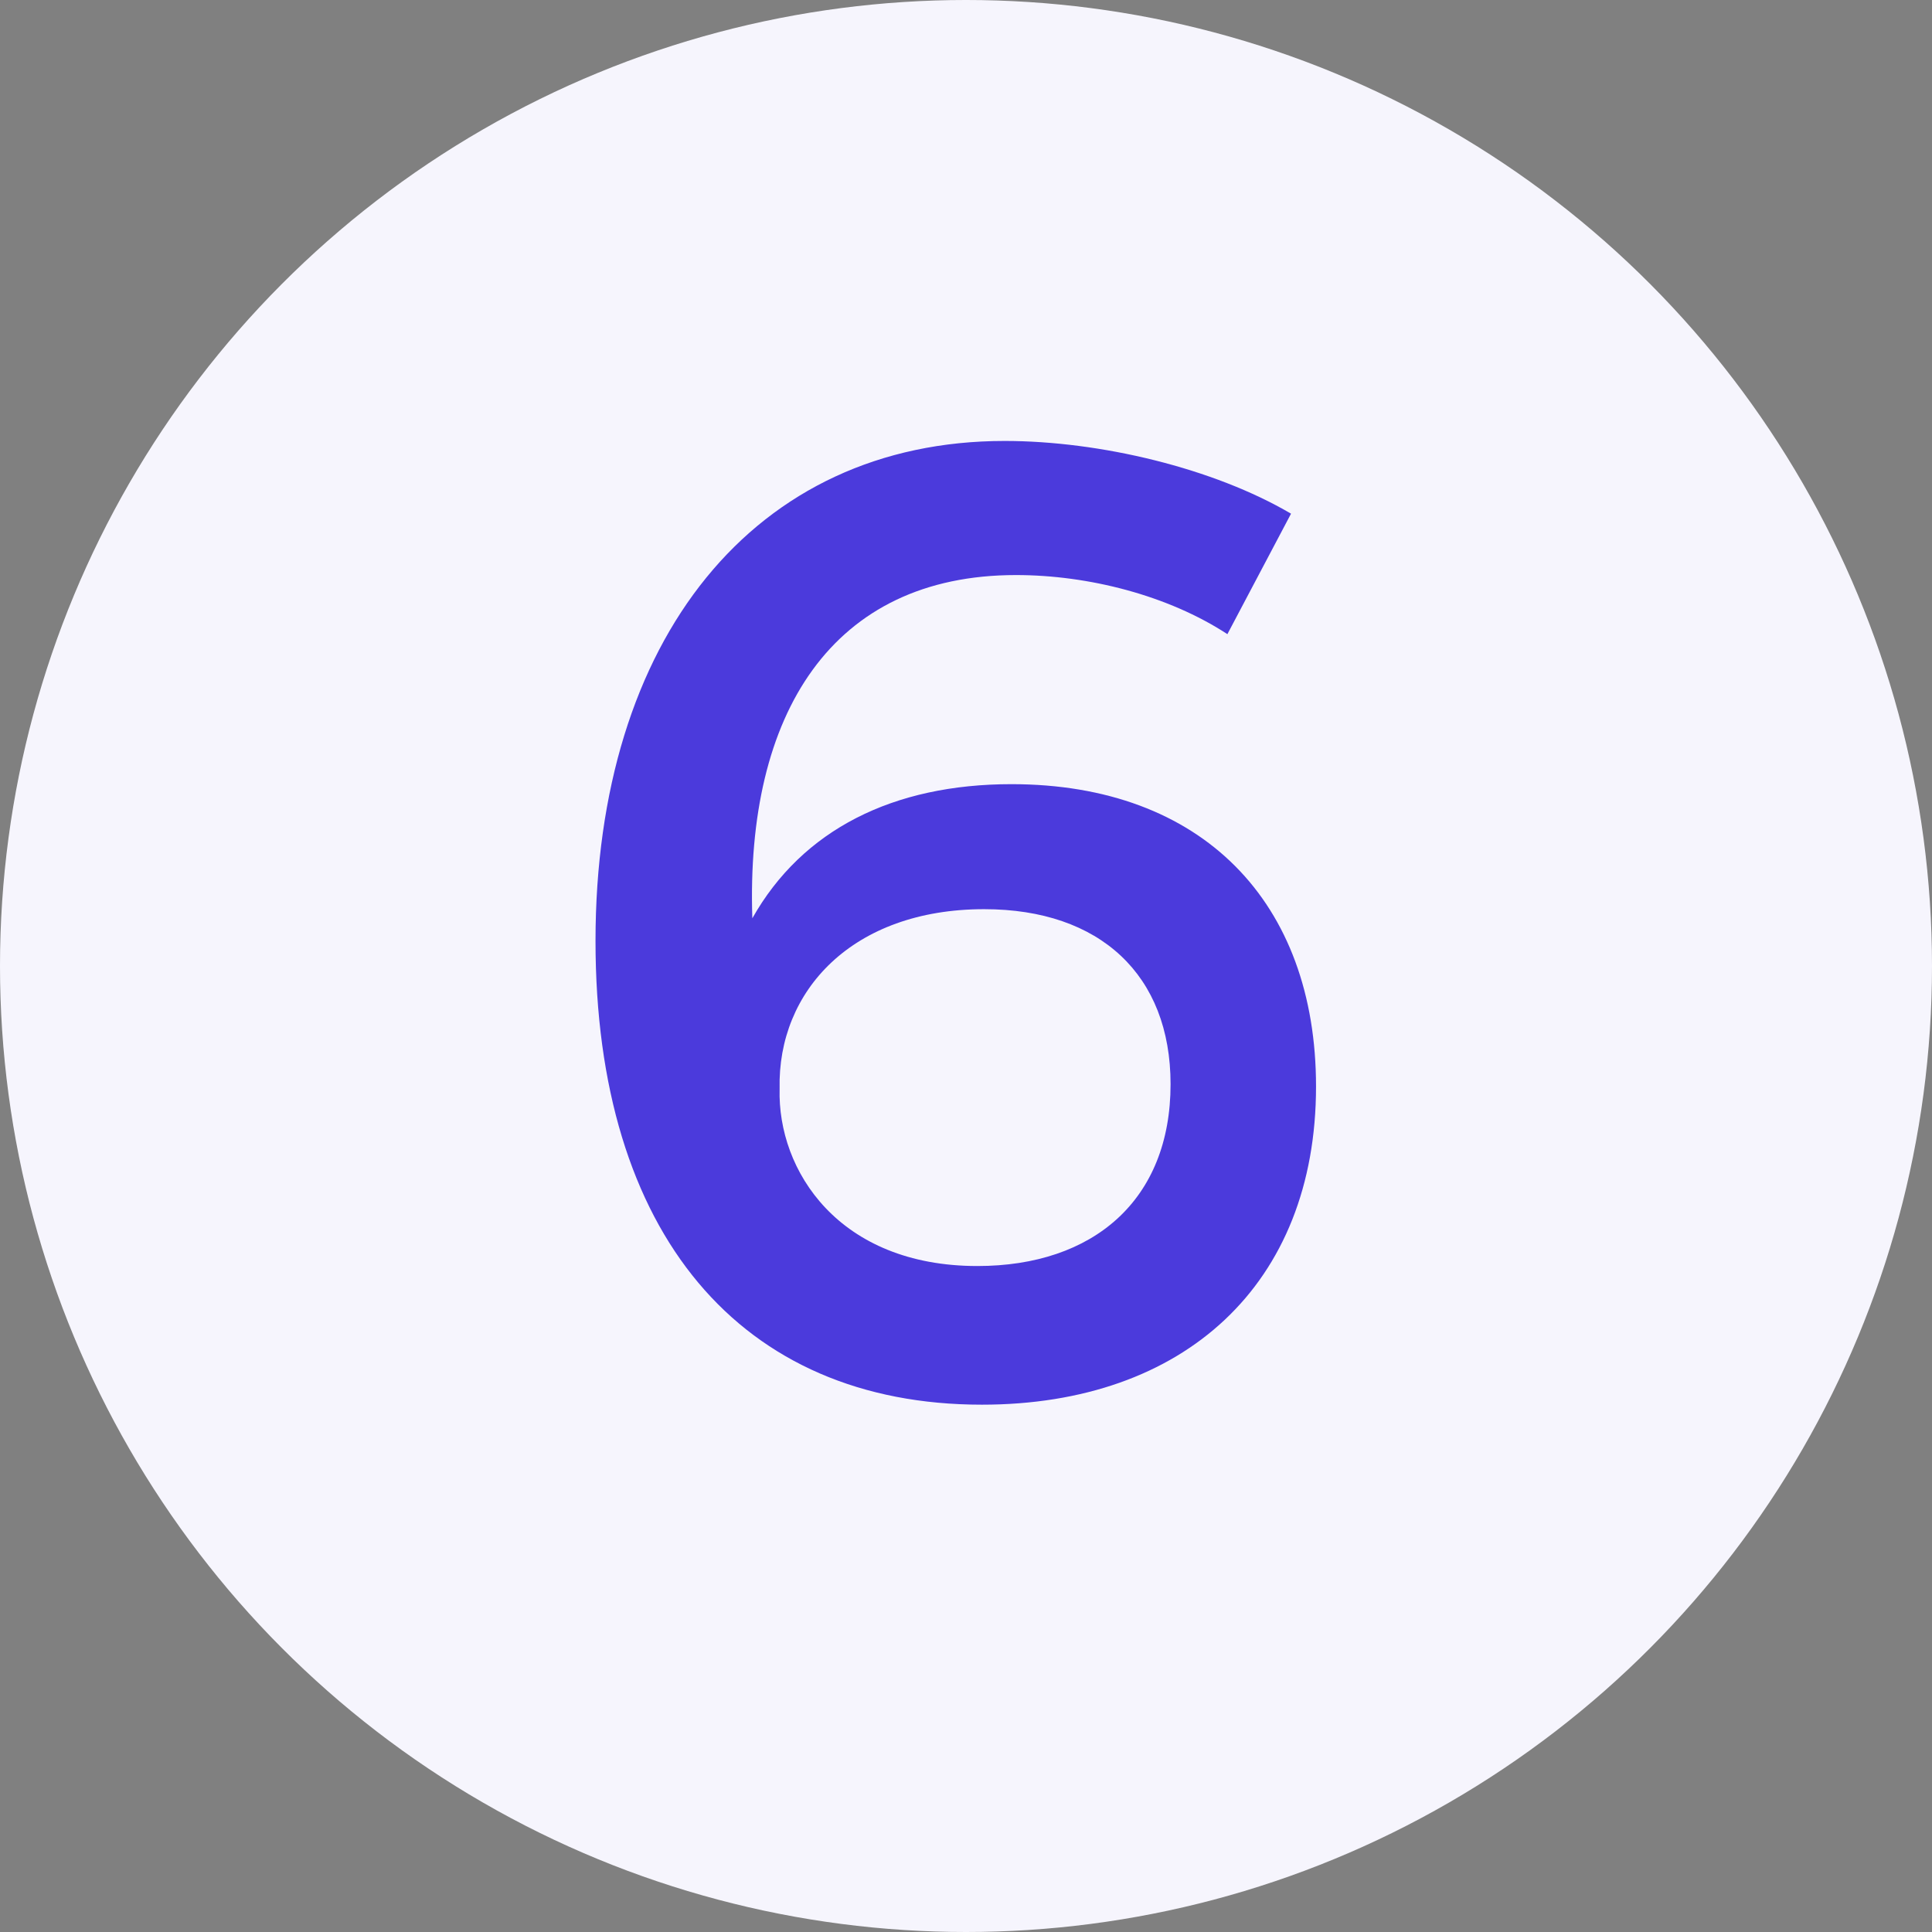
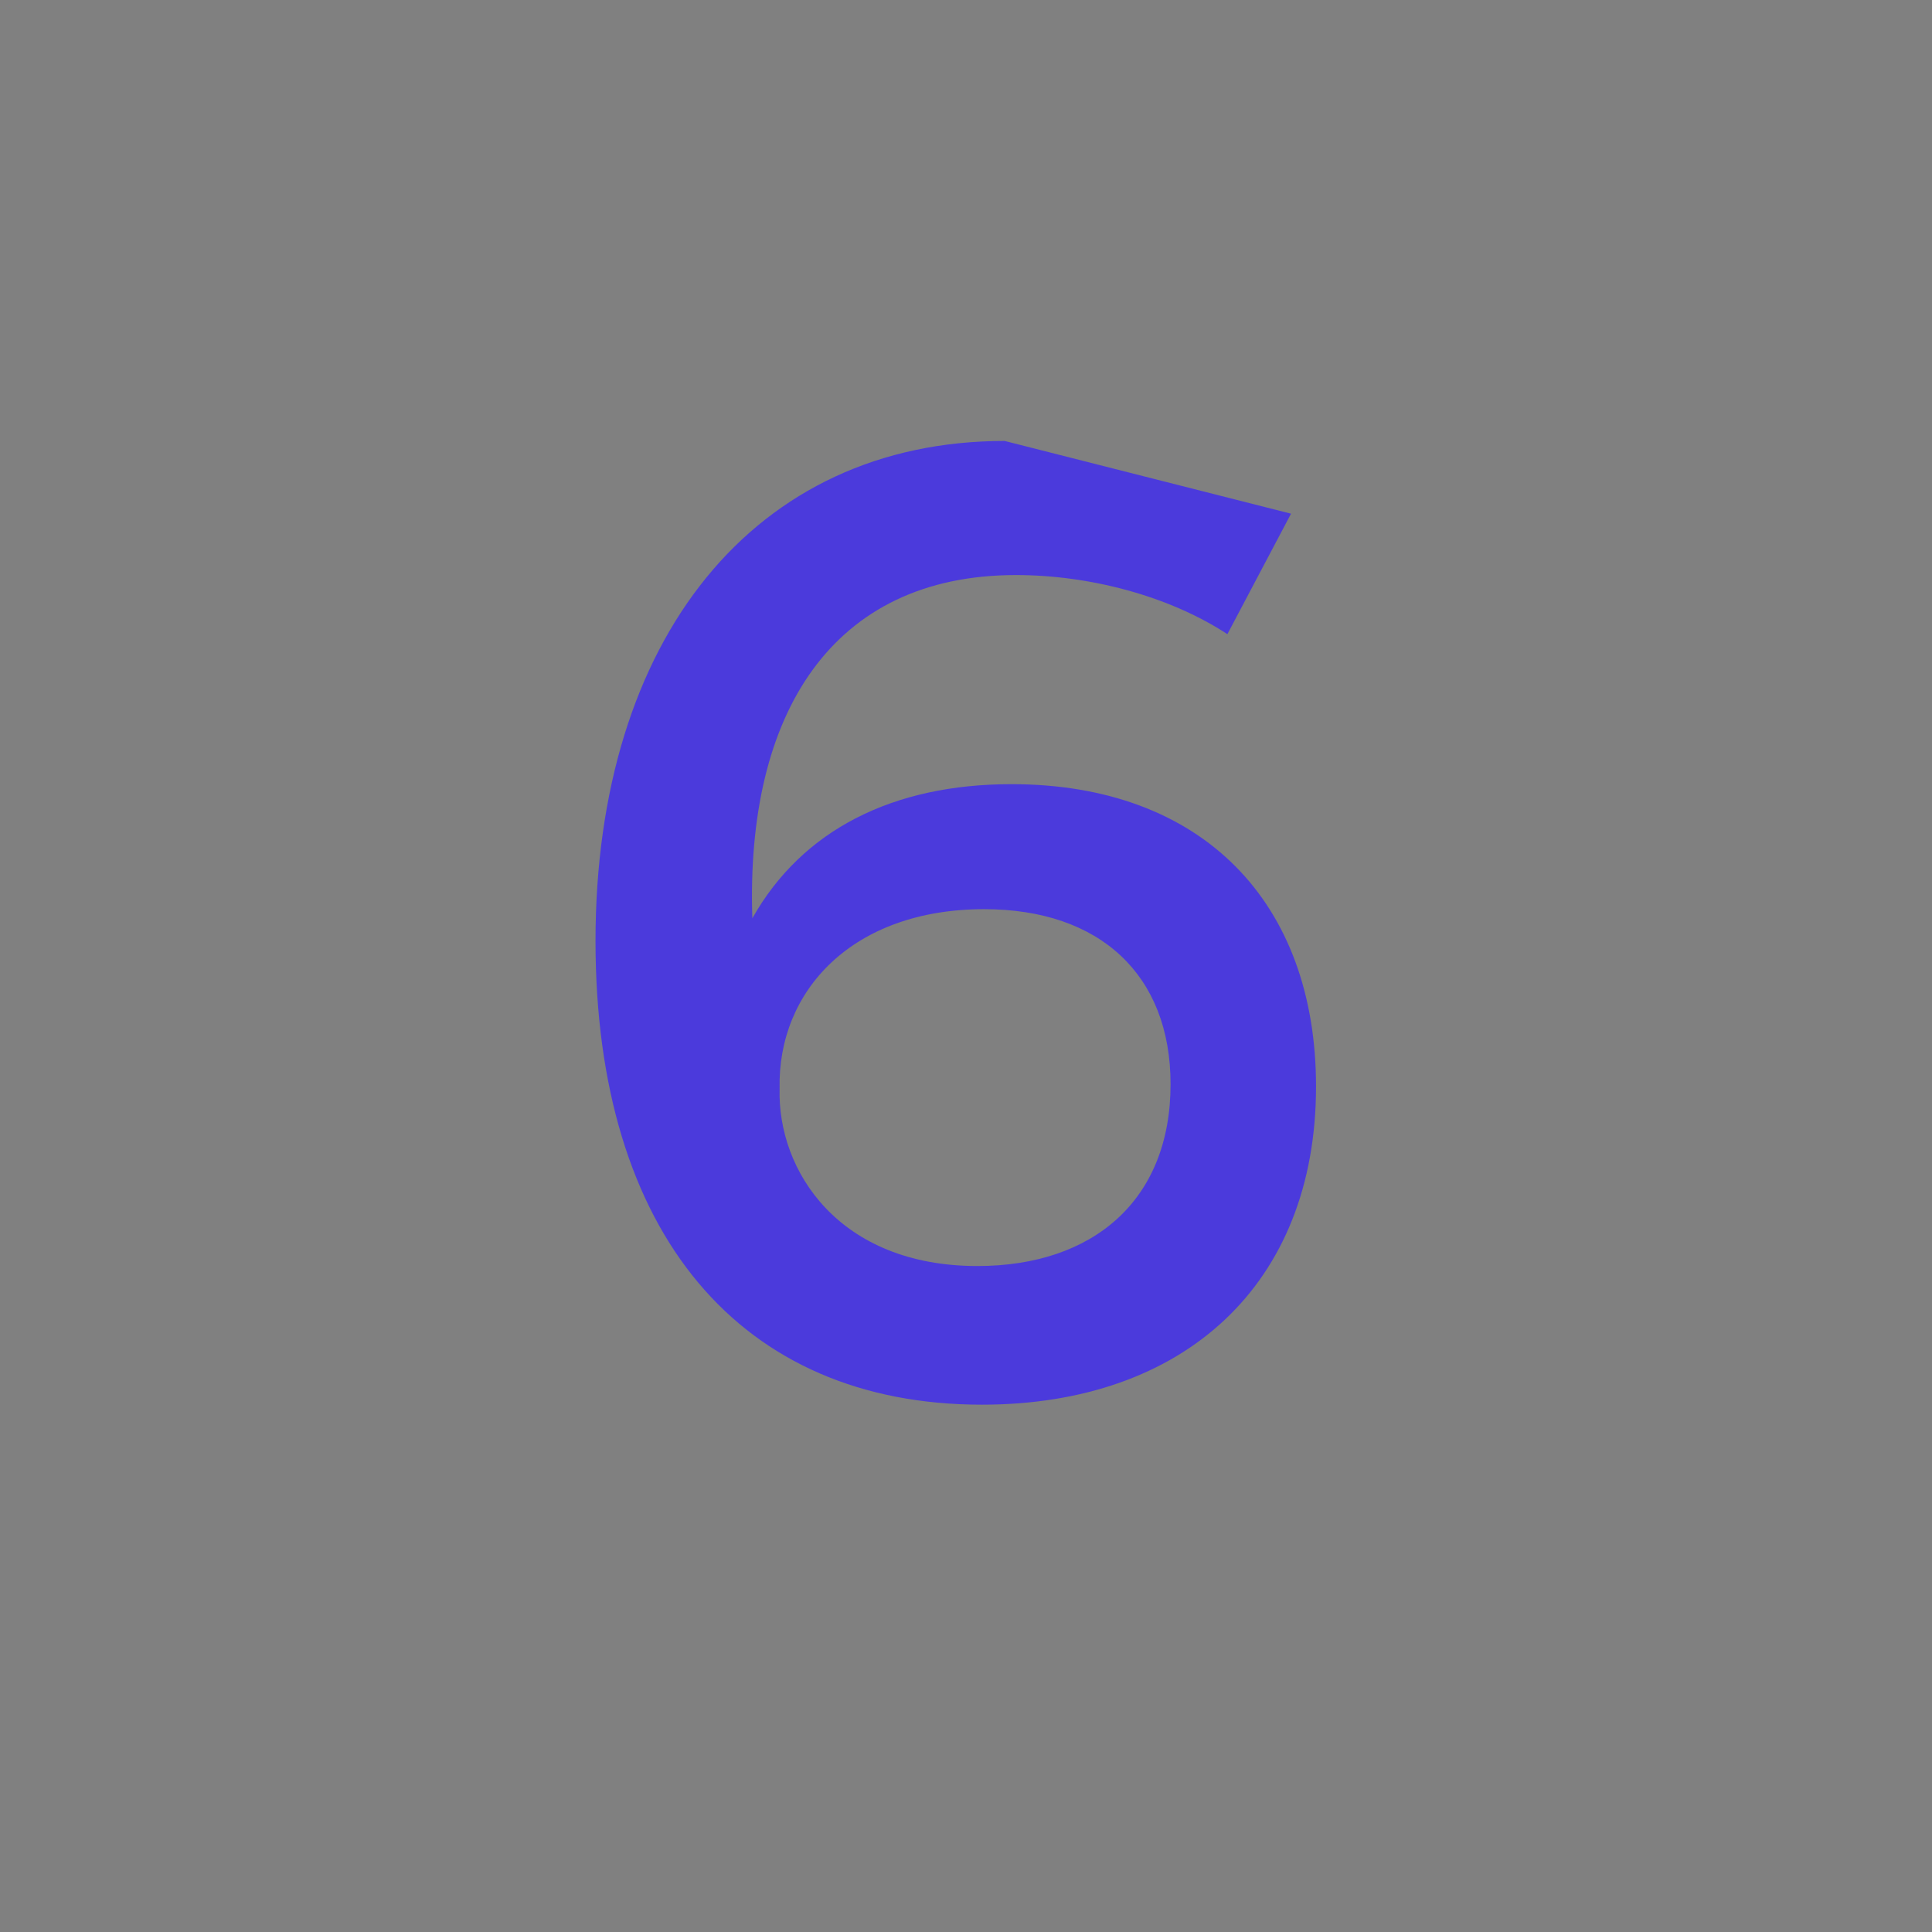
<svg xmlns="http://www.w3.org/2000/svg" version="1.1" id="Calque_1" x="0px" y="0px" viewBox="0 0 85 85" style="enable-background:new 0 0 85 85;" xml:space="preserve">
  <rect x="0" y="0" width="85" height="85" fill="#808080" stroke="none" />
  <style type="text/css">
	.st0{fill:#F6F5FD;}
	.st1{fill:#4B3ADC;}
</style>
-   <circle class="st0" cx="42.5" cy="42.5" r="42.5" />
  <g>
-     <path class="st1" d="M56.8,22.6L54,27.9c-2.6-1.7-6.1-2.6-9.3-2.6c-8.1,0-11.9,6.1-11.6,15.1c2.2-3.9,6.2-5.9,11.4-5.9   c8.4,0,13.4,5.2,13.4,13.3c0,8.7-5.8,14-14.7,14c-10.6,0-17-7.5-17-20.4c0-13.3,7-22,18-22C48.4,19.4,53.4,20.6,56.8,22.6z    M34.3,47.9c-0.1,3.6,2.6,7.8,8.7,7.8c5.1,0,8.5-2.9,8.5-8c0-4.8-3.1-7.7-8.2-7.7C37.5,40,34.2,43.6,34.3,47.9z" />
+     <path class="st1" d="M56.8,22.6L54,27.9c-2.6-1.7-6.1-2.6-9.3-2.6c-8.1,0-11.9,6.1-11.6,15.1c2.2-3.9,6.2-5.9,11.4-5.9   c8.4,0,13.4,5.2,13.4,13.3c0,8.7-5.8,14-14.7,14c-10.6,0-17-7.5-17-20.4c0-13.3,7-22,18-22z    M34.3,47.9c-0.1,3.6,2.6,7.8,8.7,7.8c5.1,0,8.5-2.9,8.5-8c0-4.8-3.1-7.7-8.2-7.7C37.5,40,34.2,43.6,34.3,47.9z" />
  </g>
</svg>